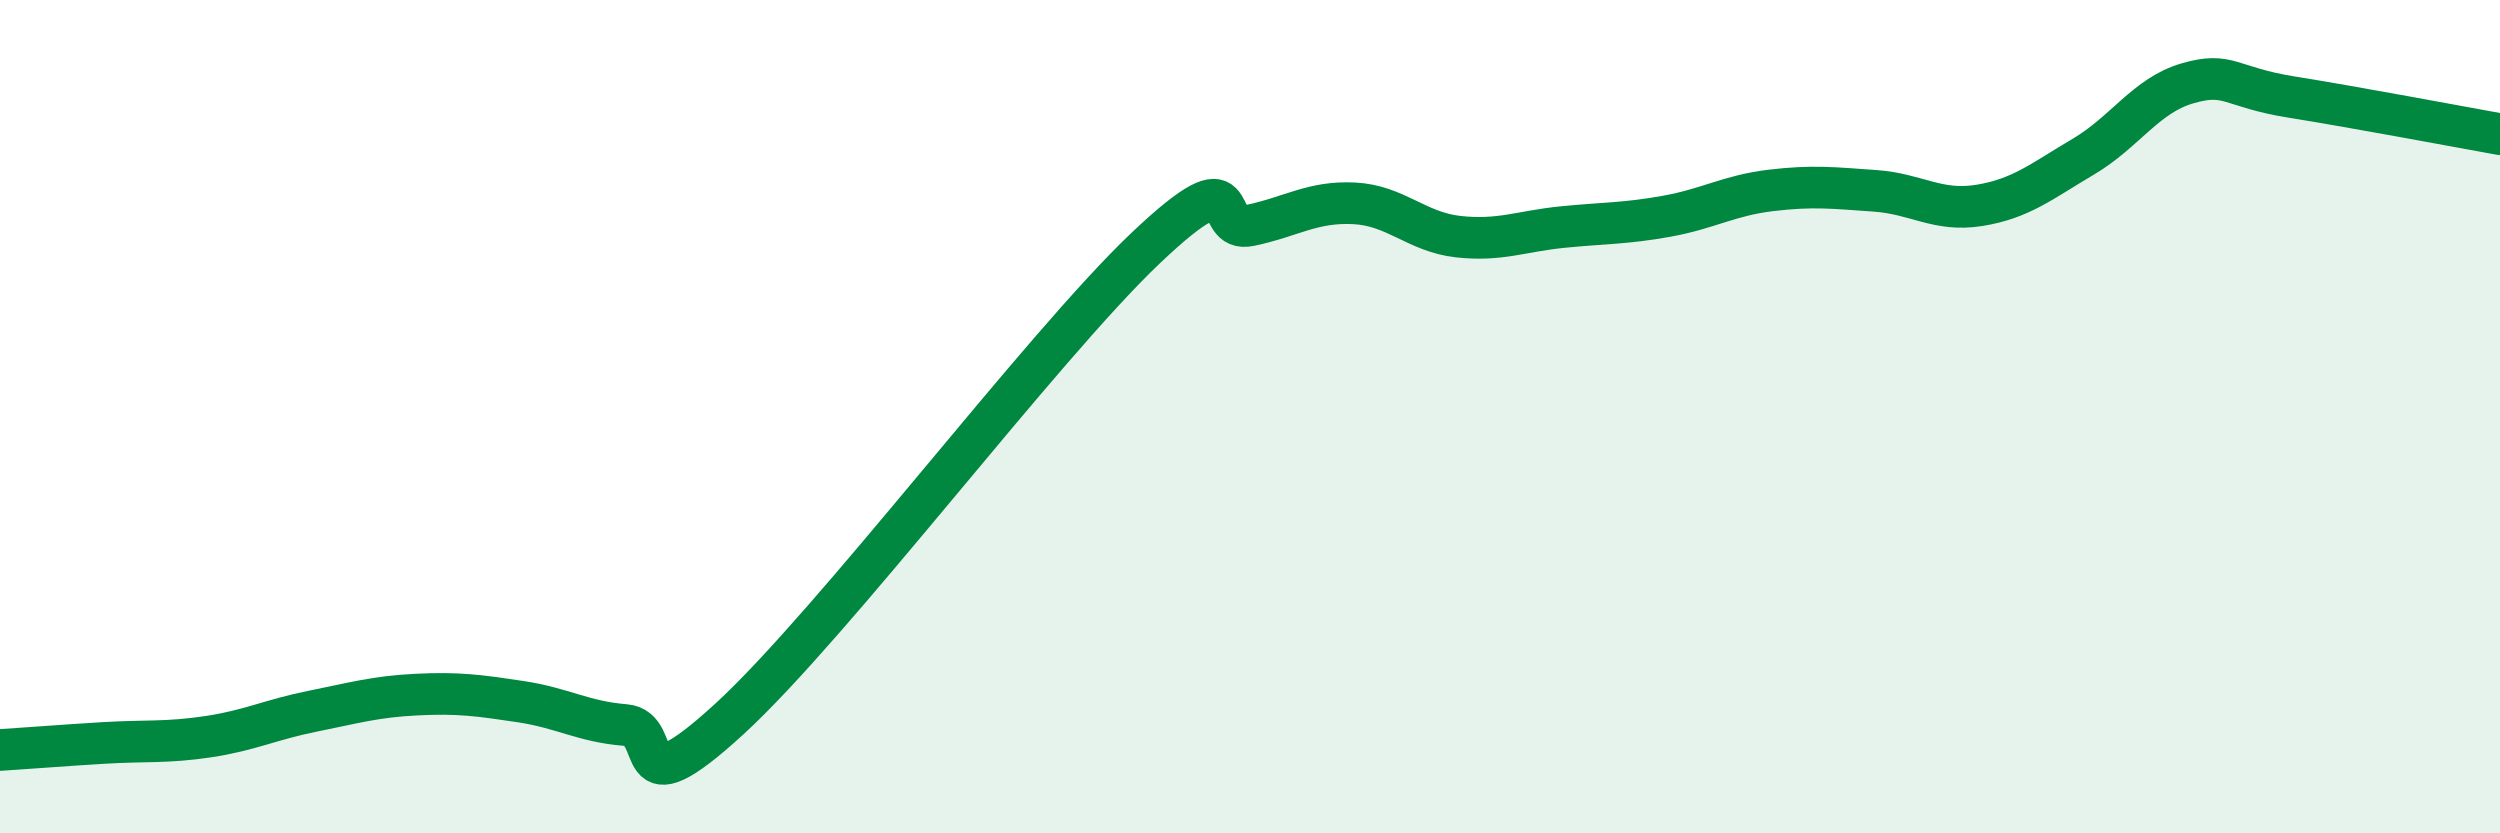
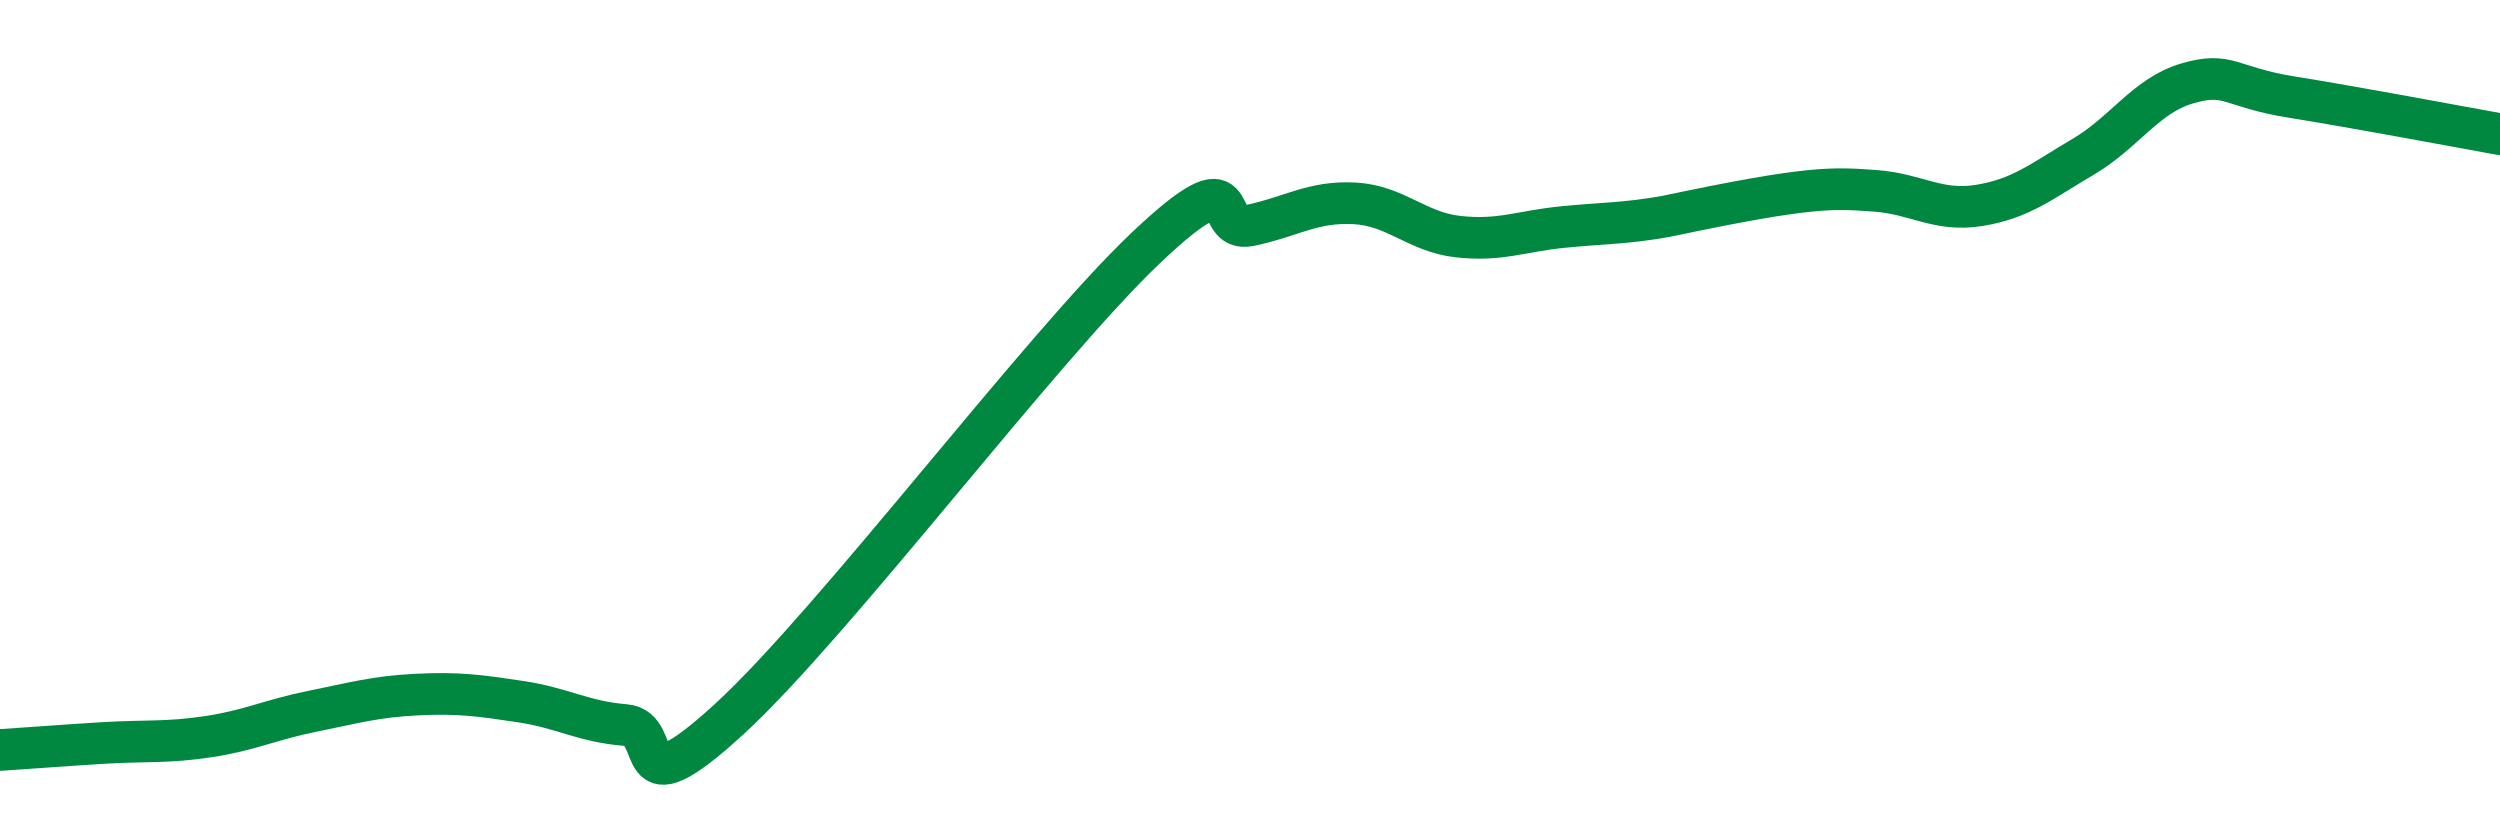
<svg xmlns="http://www.w3.org/2000/svg" width="60" height="20" viewBox="0 0 60 20">
-   <path d="M 0,18 C 0.5,17.97 1.5,17.89 2.5,17.83 C 3.5,17.77 4,17.83 5,17.68 C 6,17.53 6.5,17.27 7.5,17.07 C 8.5,16.87 9,16.72 10,16.67 C 11,16.62 11.5,16.69 12.5,16.84 C 13.5,16.99 14,17.32 15,17.4 C 16,17.48 15,19.55 17.5,17.26 C 20,14.97 25,8.32 27.5,5.95 C 30,3.58 29,5.62 30,5.41 C 31,5.2 31.5,4.83 32.5,4.88 C 33.5,4.93 34,5.57 35,5.68 C 36,5.79 36.5,5.55 37.5,5.45 C 38.5,5.35 39,5.37 40,5.19 C 41,5.01 41.5,4.69 42.5,4.57 C 43.5,4.45 44,4.51 45,4.58 C 46,4.65 46.5,5.09 47.5,4.93 C 48.5,4.77 49,4.35 50,3.76 C 51,3.17 51.5,2.29 52.5,2 C 53.5,1.71 53.5,2.09 55,2.33 C 56.5,2.57 59,3.04 60,3.22L60 20L0 20Z" fill="#008740" opacity="0.1" stroke-linecap="round" stroke-linejoin="round" />
-   <path d="M 0,18 C 0.5,17.97 1.5,17.89 2.5,17.83 C 3.5,17.77 4,17.83 5,17.68 C 6,17.53 6.5,17.27 7.5,17.07 C 8.5,16.87 9,16.72 10,16.67 C 11,16.62 11.5,16.69 12.5,16.84 C 13.5,16.99 14,17.32 15,17.4 C 16,17.48 15,19.55 17.5,17.26 C 20,14.97 25,8.32 27.5,5.95 C 30,3.58 29,5.62 30,5.41 C 31,5.2 31.5,4.83 32.5,4.88 C 33.5,4.93 34,5.57 35,5.68 C 36,5.79 36.5,5.55 37.5,5.45 C 38.5,5.35 39,5.37 40,5.19 C 41,5.01 41.5,4.69 42.5,4.57 C 43.5,4.45 44,4.51 45,4.58 C 46,4.65 46.5,5.09 47.5,4.93 C 48.5,4.77 49,4.35 50,3.76 C 51,3.17 51.5,2.29 52.5,2 C 53.5,1.71 53.5,2.09 55,2.33 C 56.5,2.57 59,3.04 60,3.22" stroke="#008740" stroke-width="1" fill="none" stroke-linecap="round" stroke-linejoin="round" />
+   <path d="M 0,18 C 0.5,17.97 1.5,17.89 2.5,17.83 C 3.5,17.77 4,17.83 5,17.68 C 6,17.53 6.5,17.27 7.5,17.07 C 8.5,16.87 9,16.72 10,16.67 C 11,16.62 11.5,16.69 12.5,16.84 C 13.5,16.99 14,17.32 15,17.4 C 16,17.48 15,19.55 17.5,17.26 C 20,14.97 25,8.32 27.5,5.95 C 30,3.58 29,5.62 30,5.41 C 31,5.2 31.5,4.83 32.5,4.88 C 33.5,4.93 34,5.57 35,5.68 C 36,5.79 36.5,5.55 37.5,5.45 C 38.5,5.35 39,5.37 40,5.19 C 43.5,4.45 44,4.51 45,4.58 C 46,4.65 46.5,5.09 47.5,4.93 C 48.5,4.77 49,4.35 50,3.76 C 51,3.17 51.5,2.29 52.5,2 C 53.5,1.71 53.5,2.09 55,2.33 C 56.5,2.57 59,3.04 60,3.22" stroke="#008740" stroke-width="1" fill="none" stroke-linecap="round" stroke-linejoin="round" />
</svg>